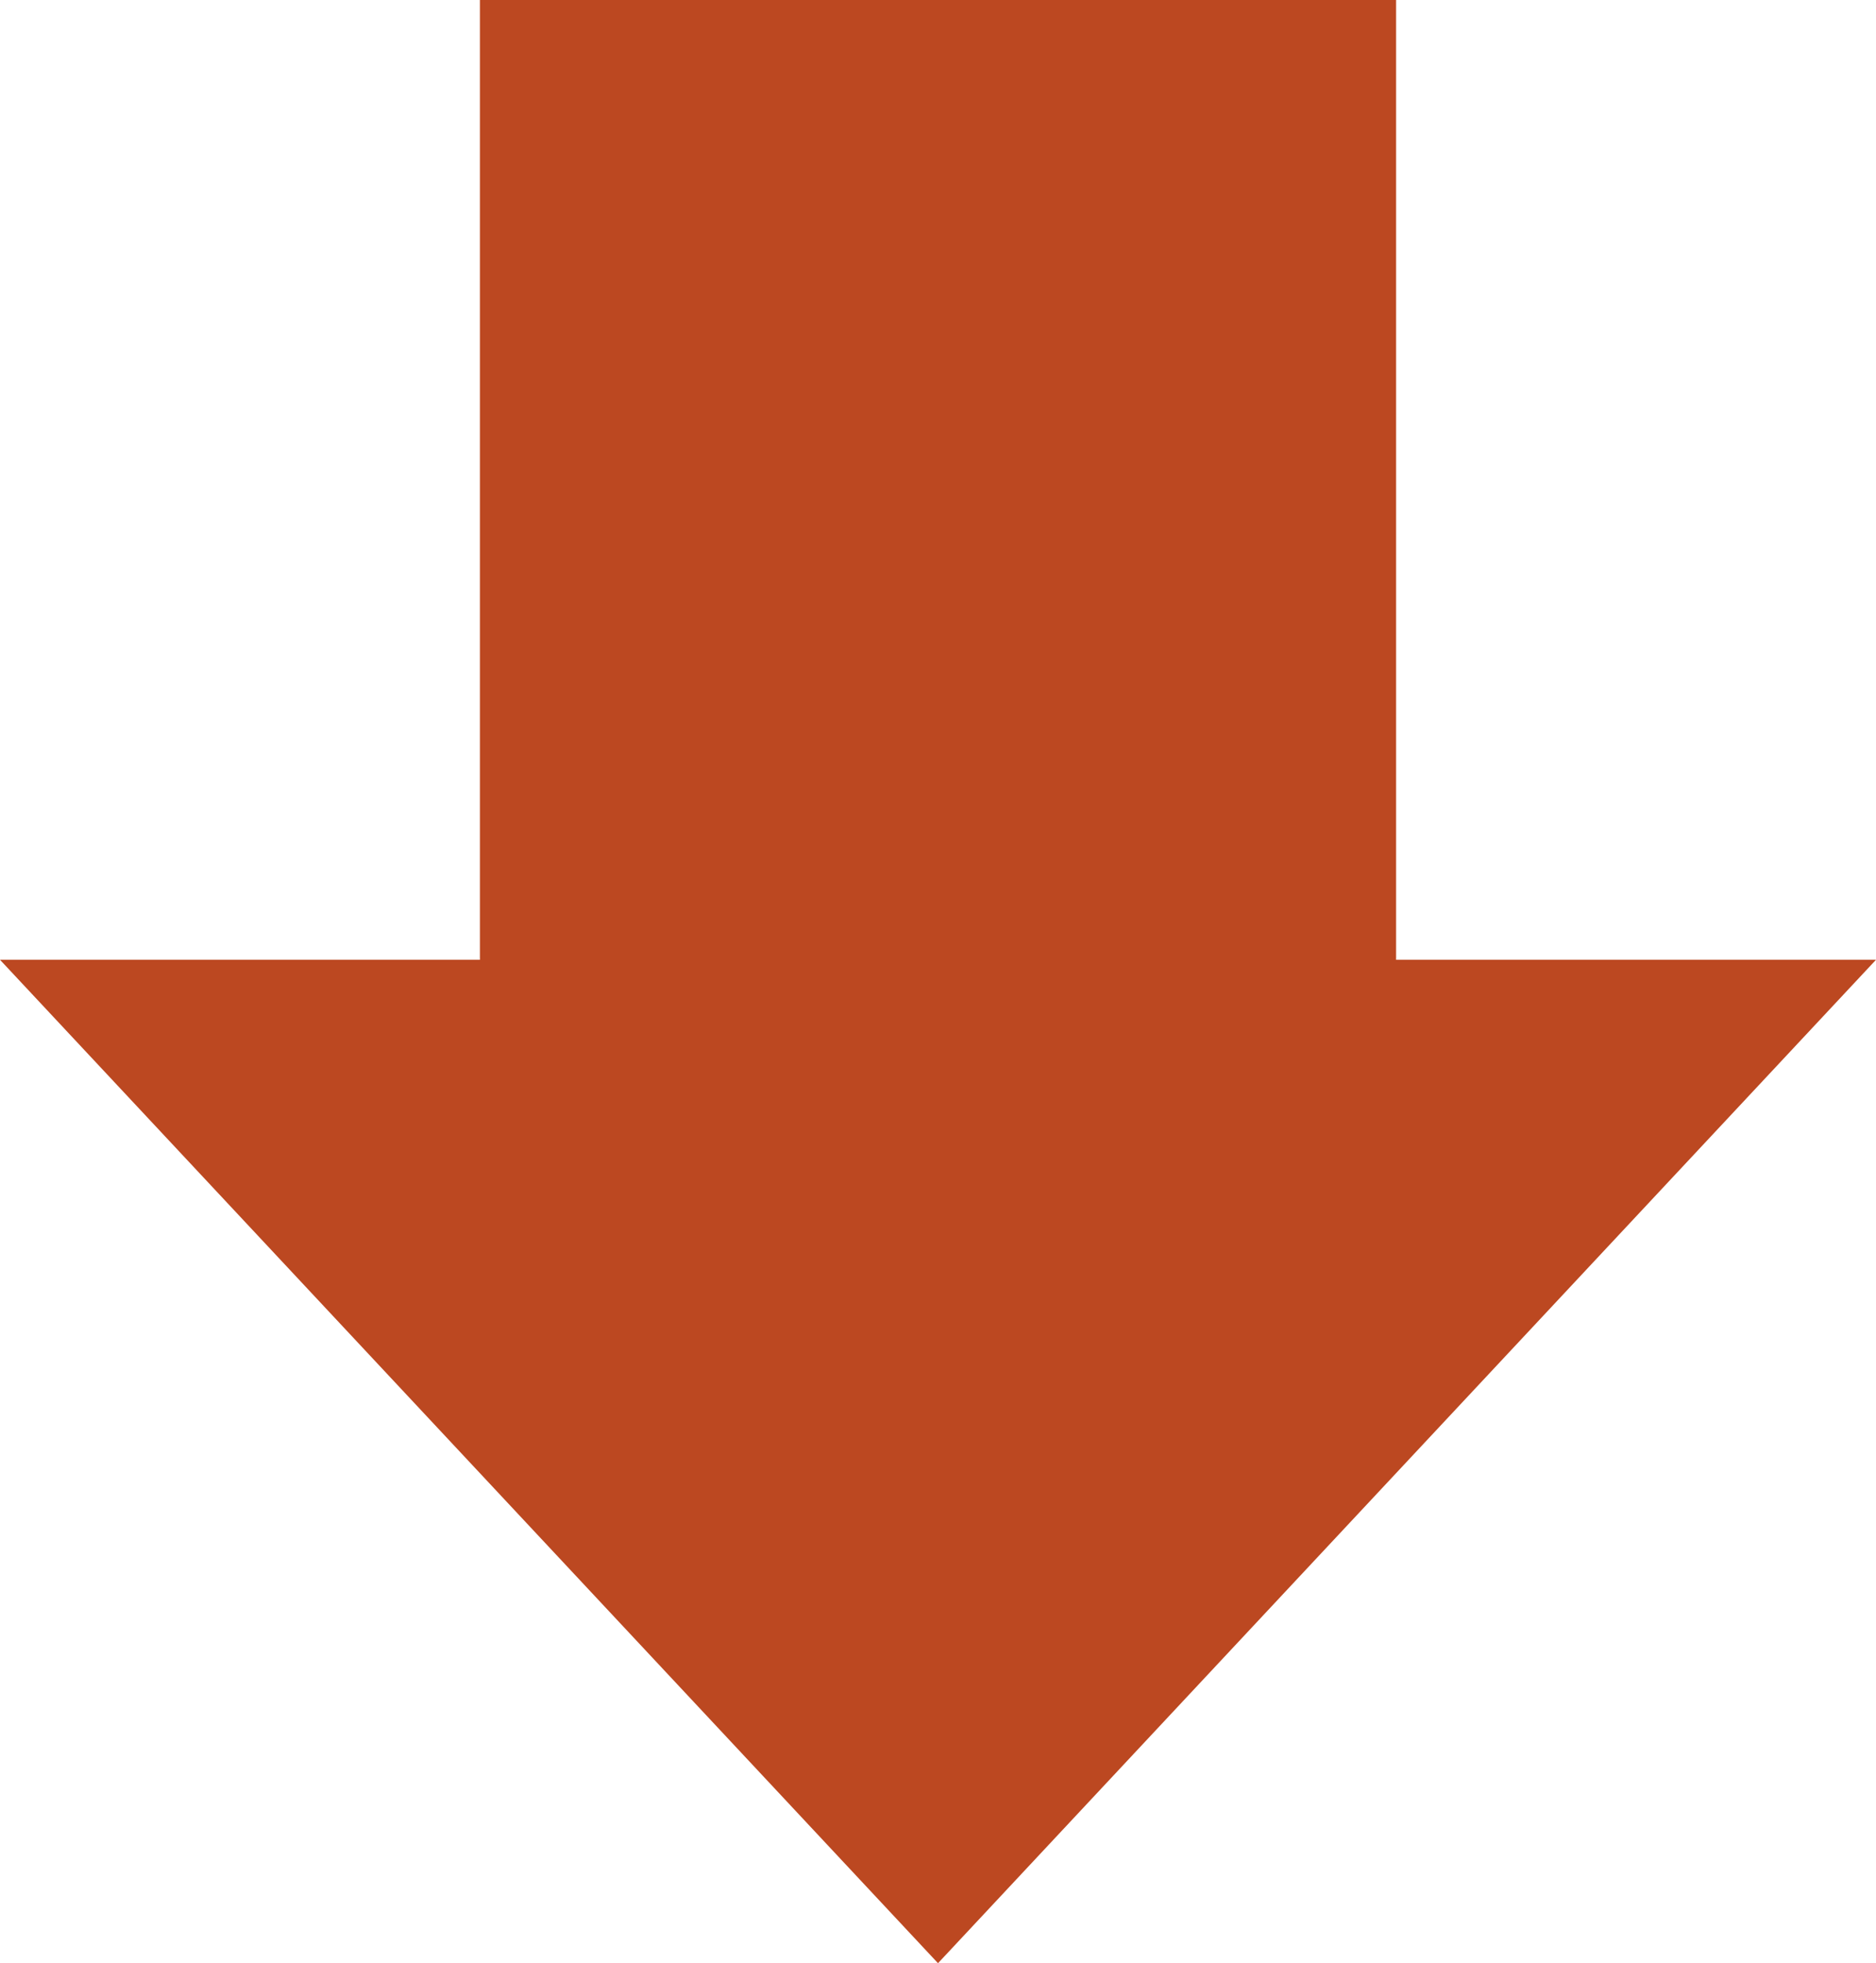
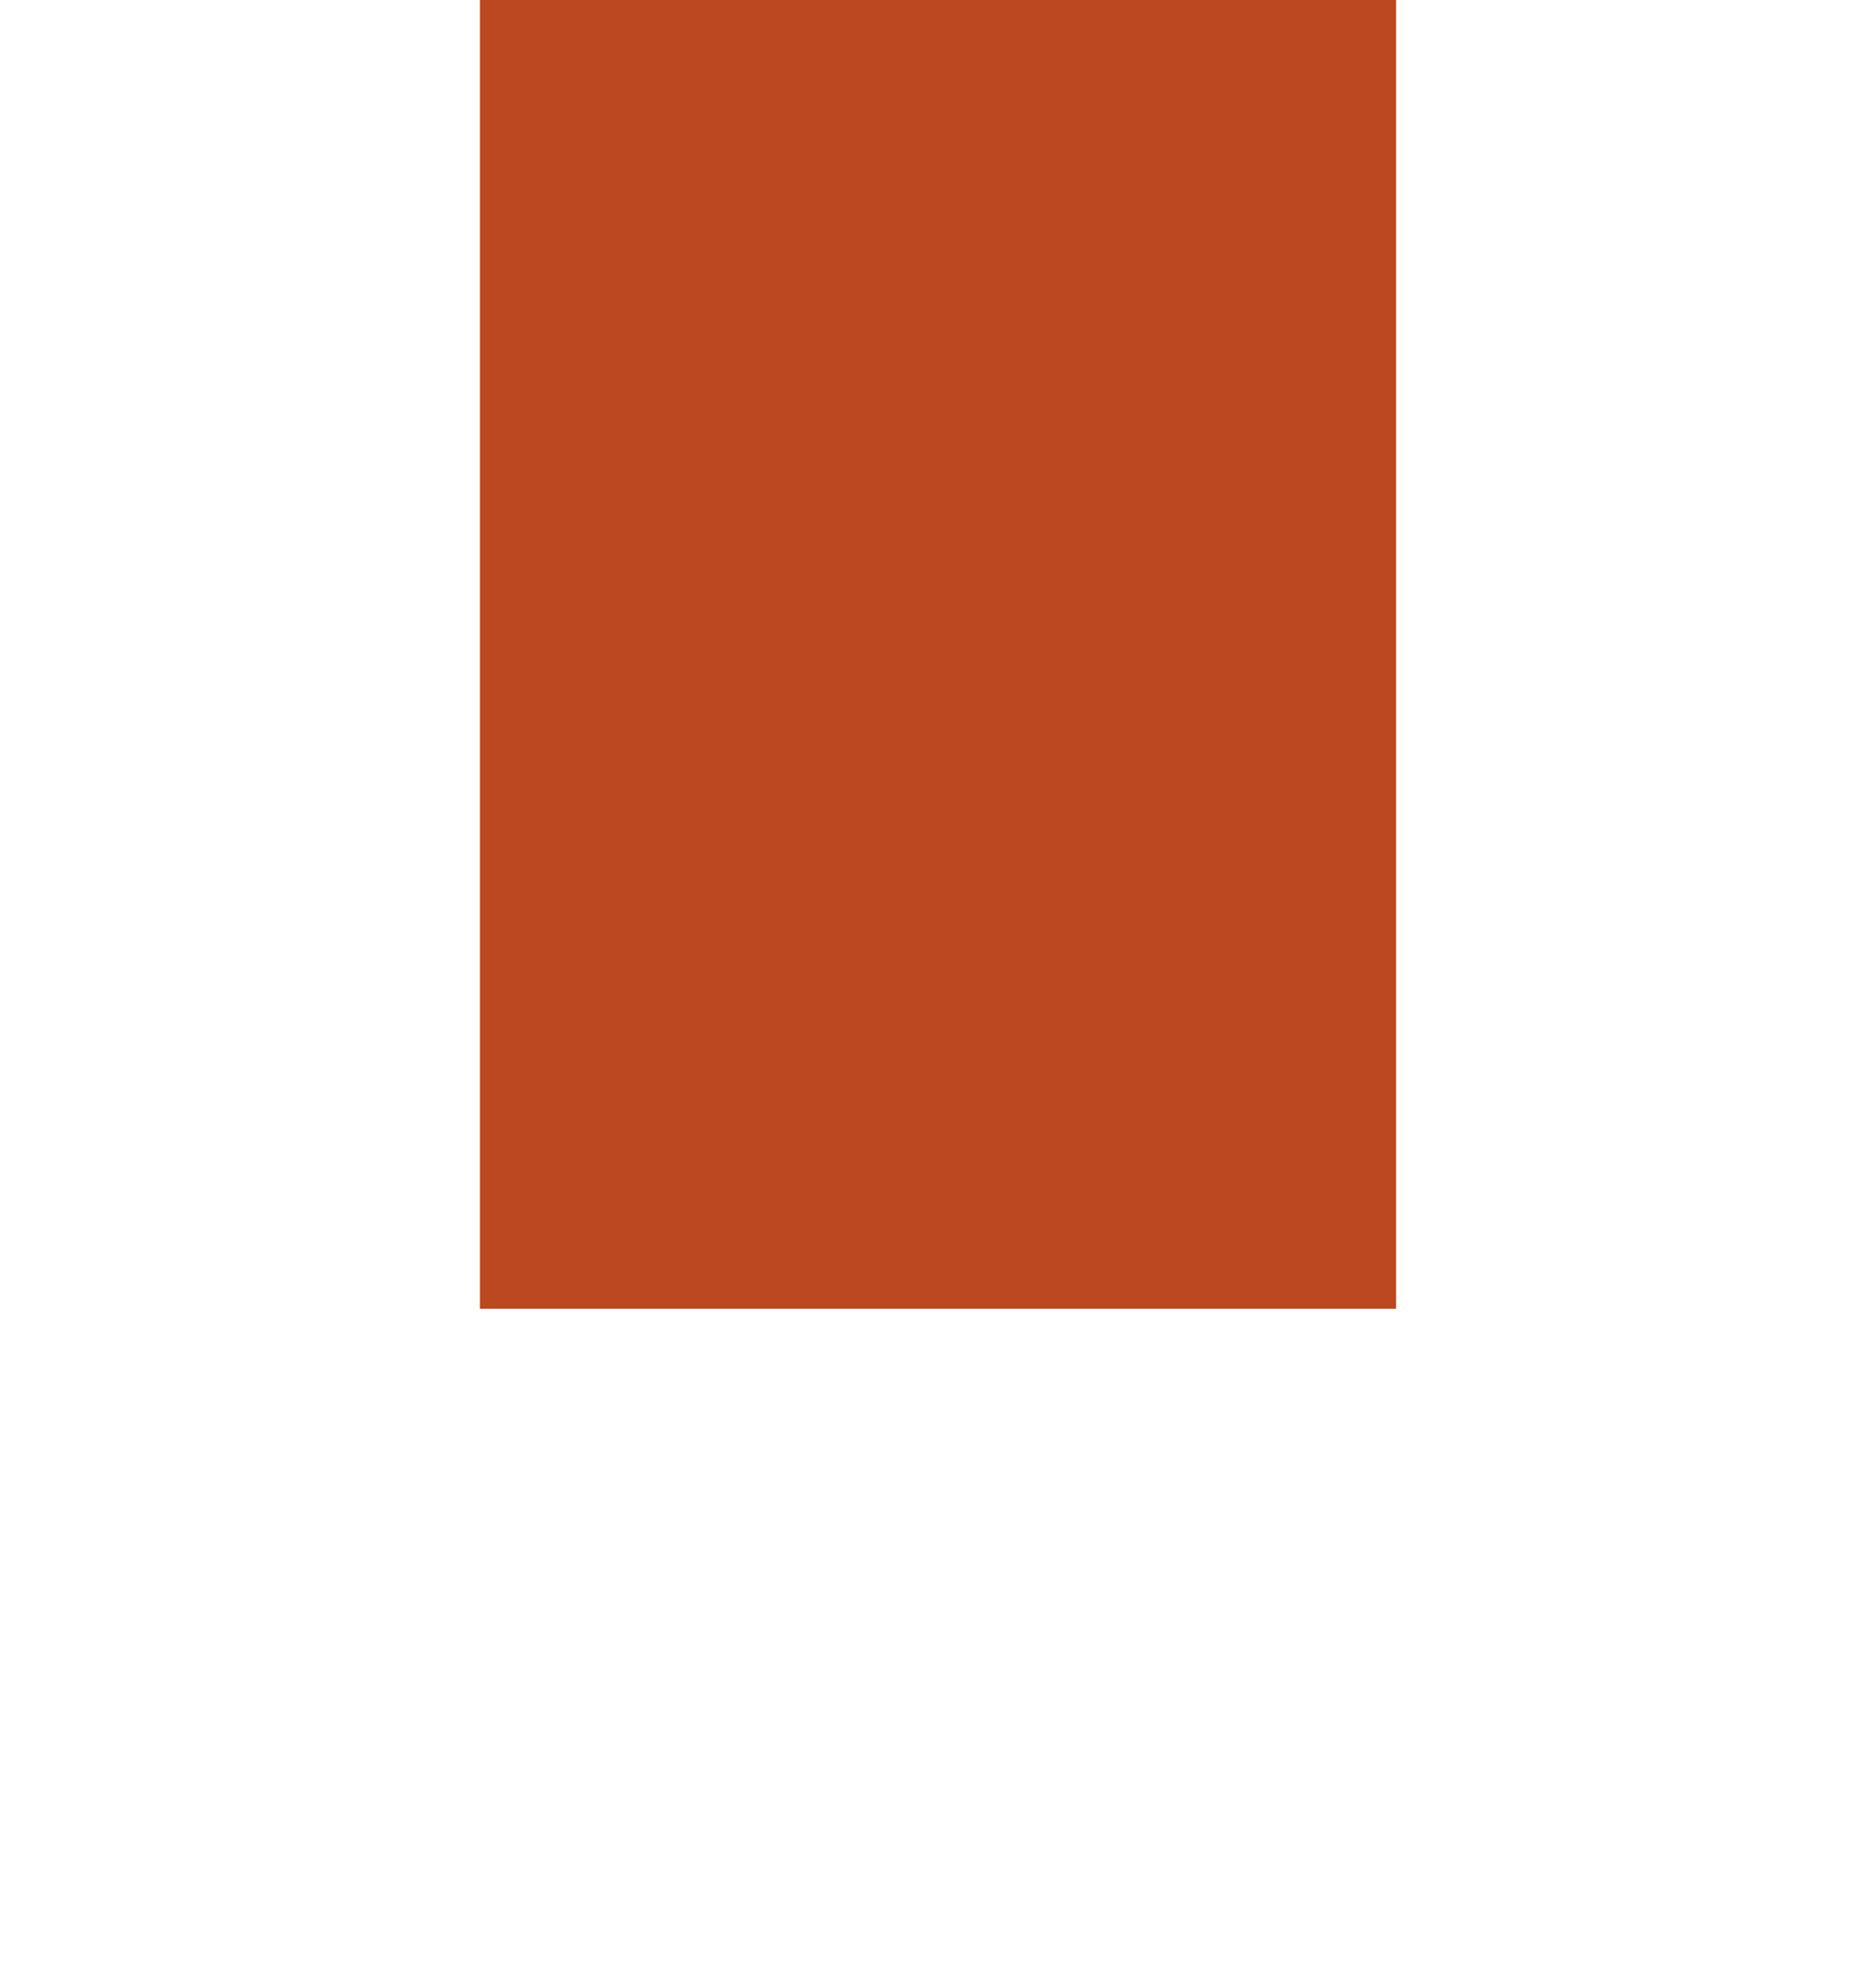
<svg xmlns="http://www.w3.org/2000/svg" version="1.1" id="レイヤー_1" x="0px" y="0px" viewBox="0 0 43 45" style="enable-background:new 0 0 43 45;" xml:space="preserve">
  <style type="text/css">
	.st0{fill:#BC4821;}
</style>
  <g id="グループ_553" transform="translate(-853 -2941)">
    <rect id="長方形_132" x="864" y="2941" class="st0" width="21" height="30" />
-     <path id="多角形_2" class="st0" d="M874.5,2986l-21.5-23h43L874.5,2986z" />
  </g>
</svg>